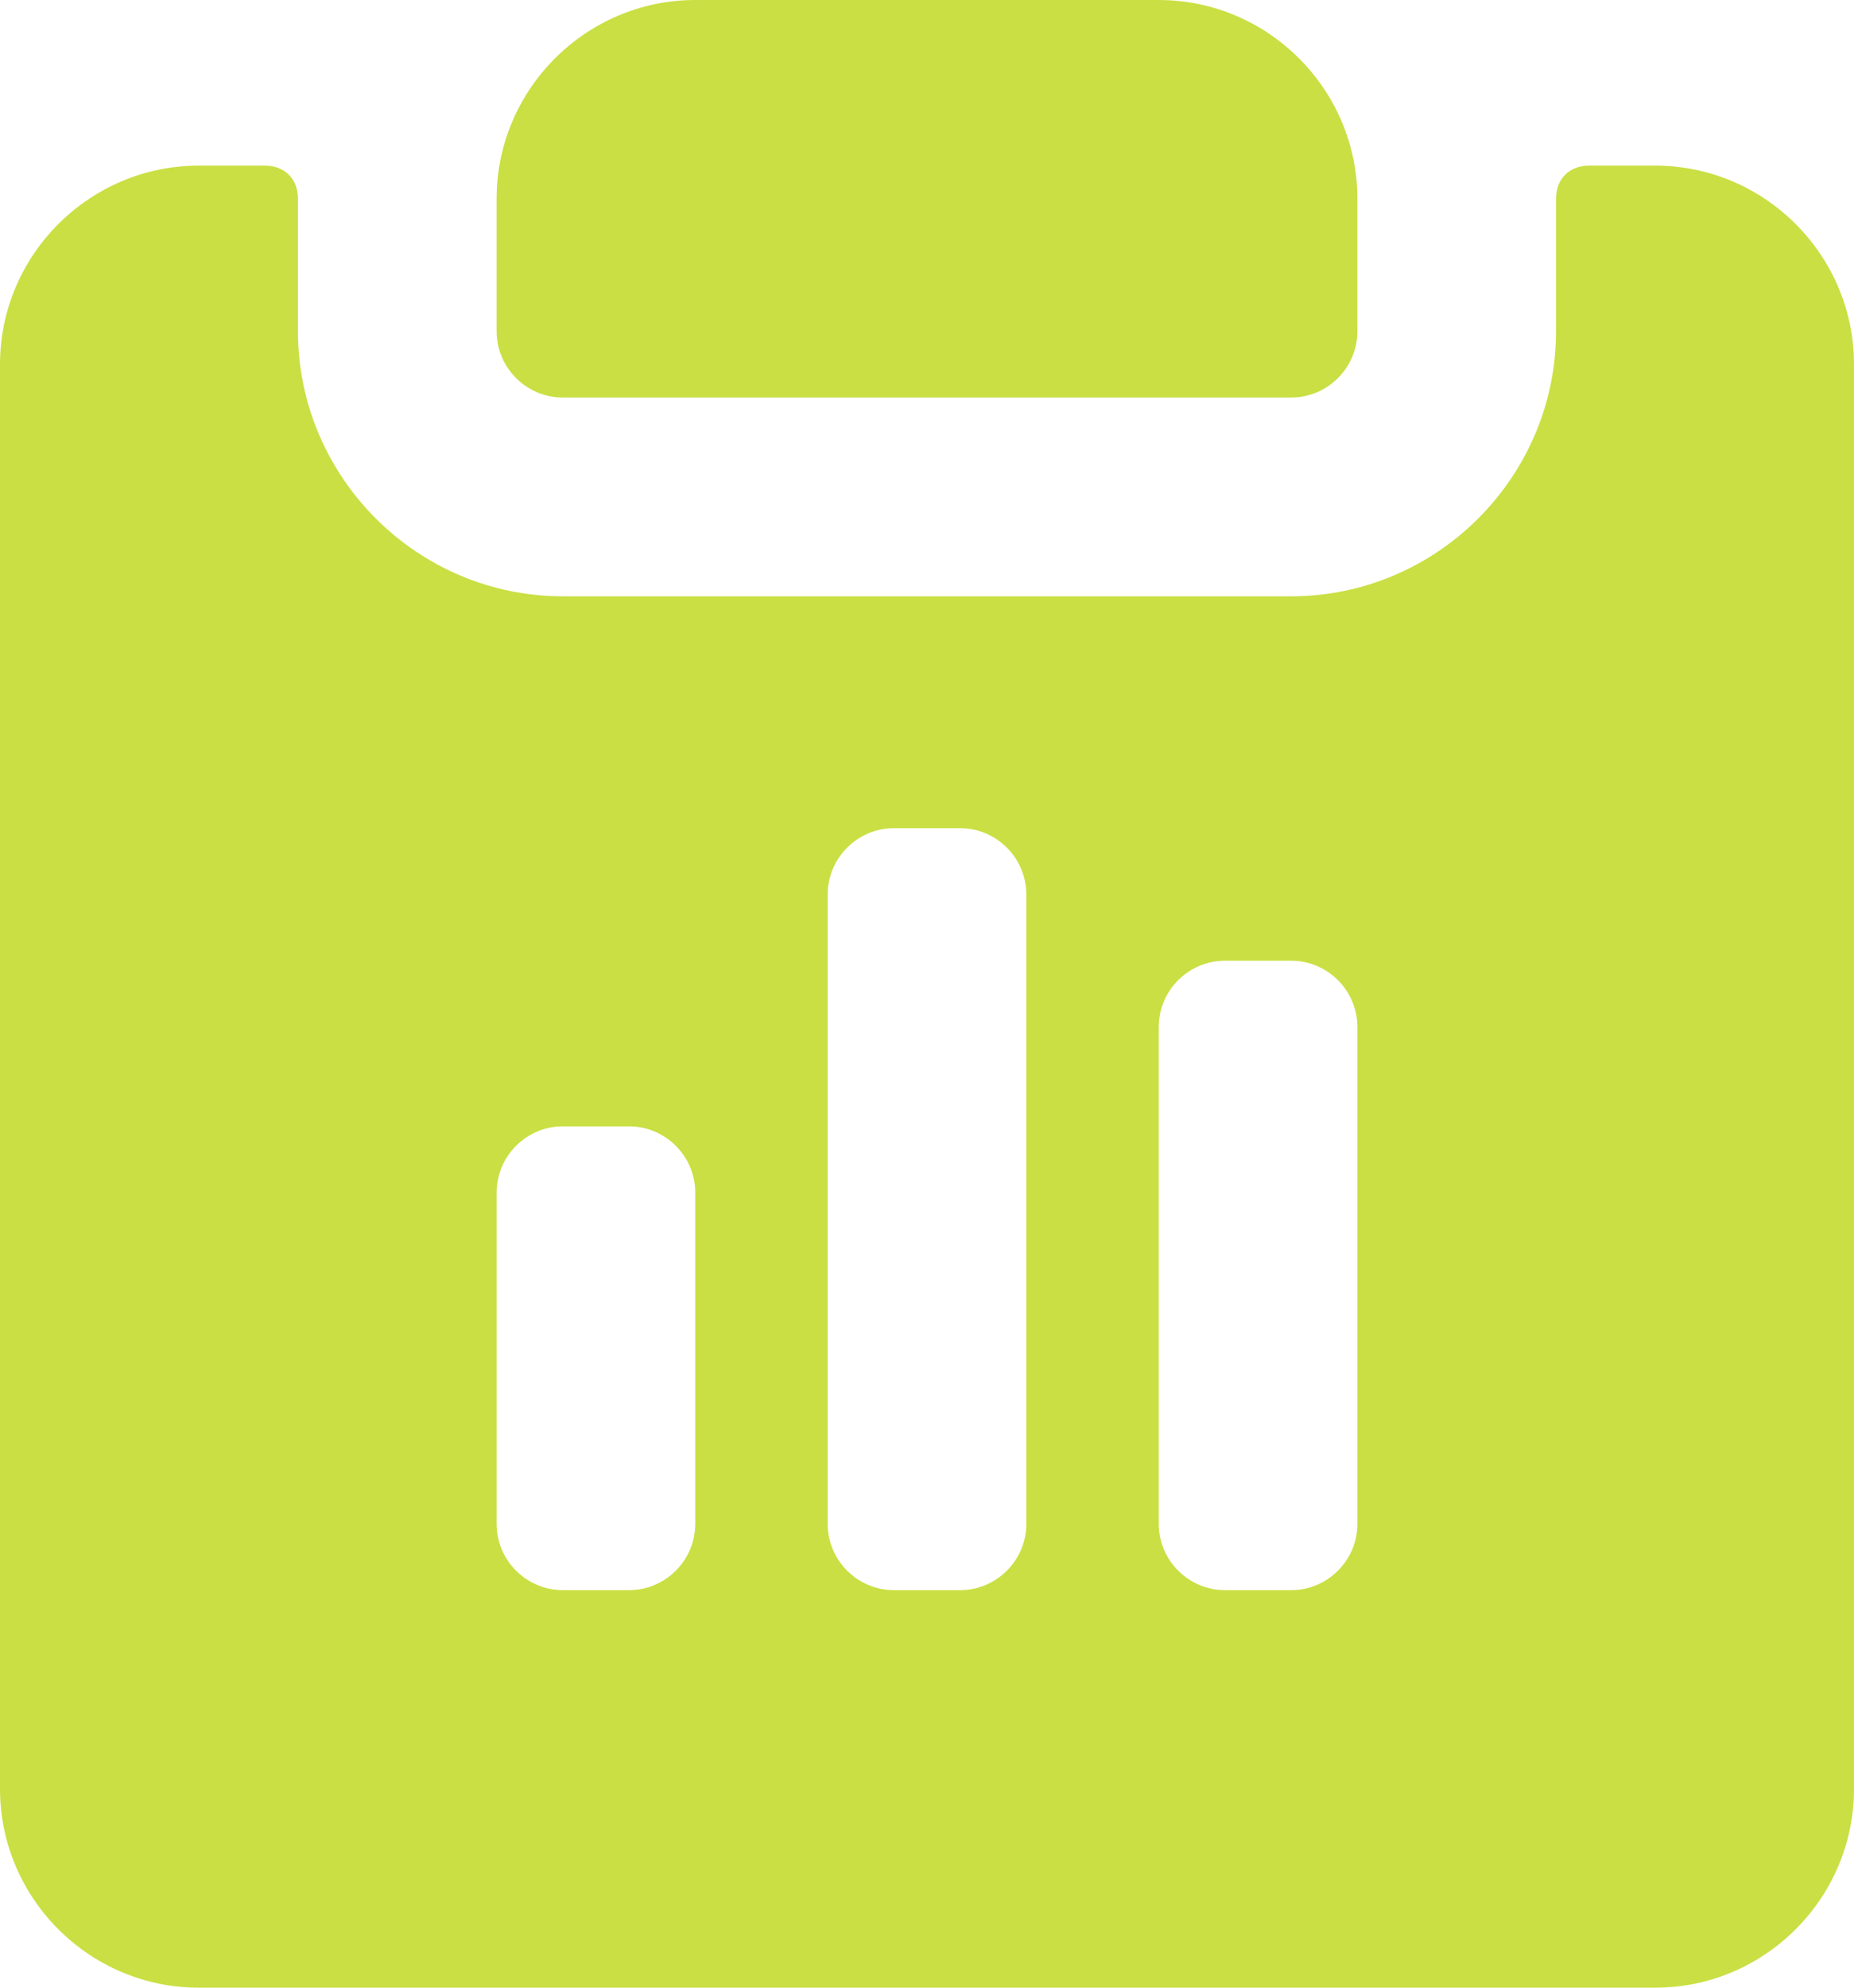
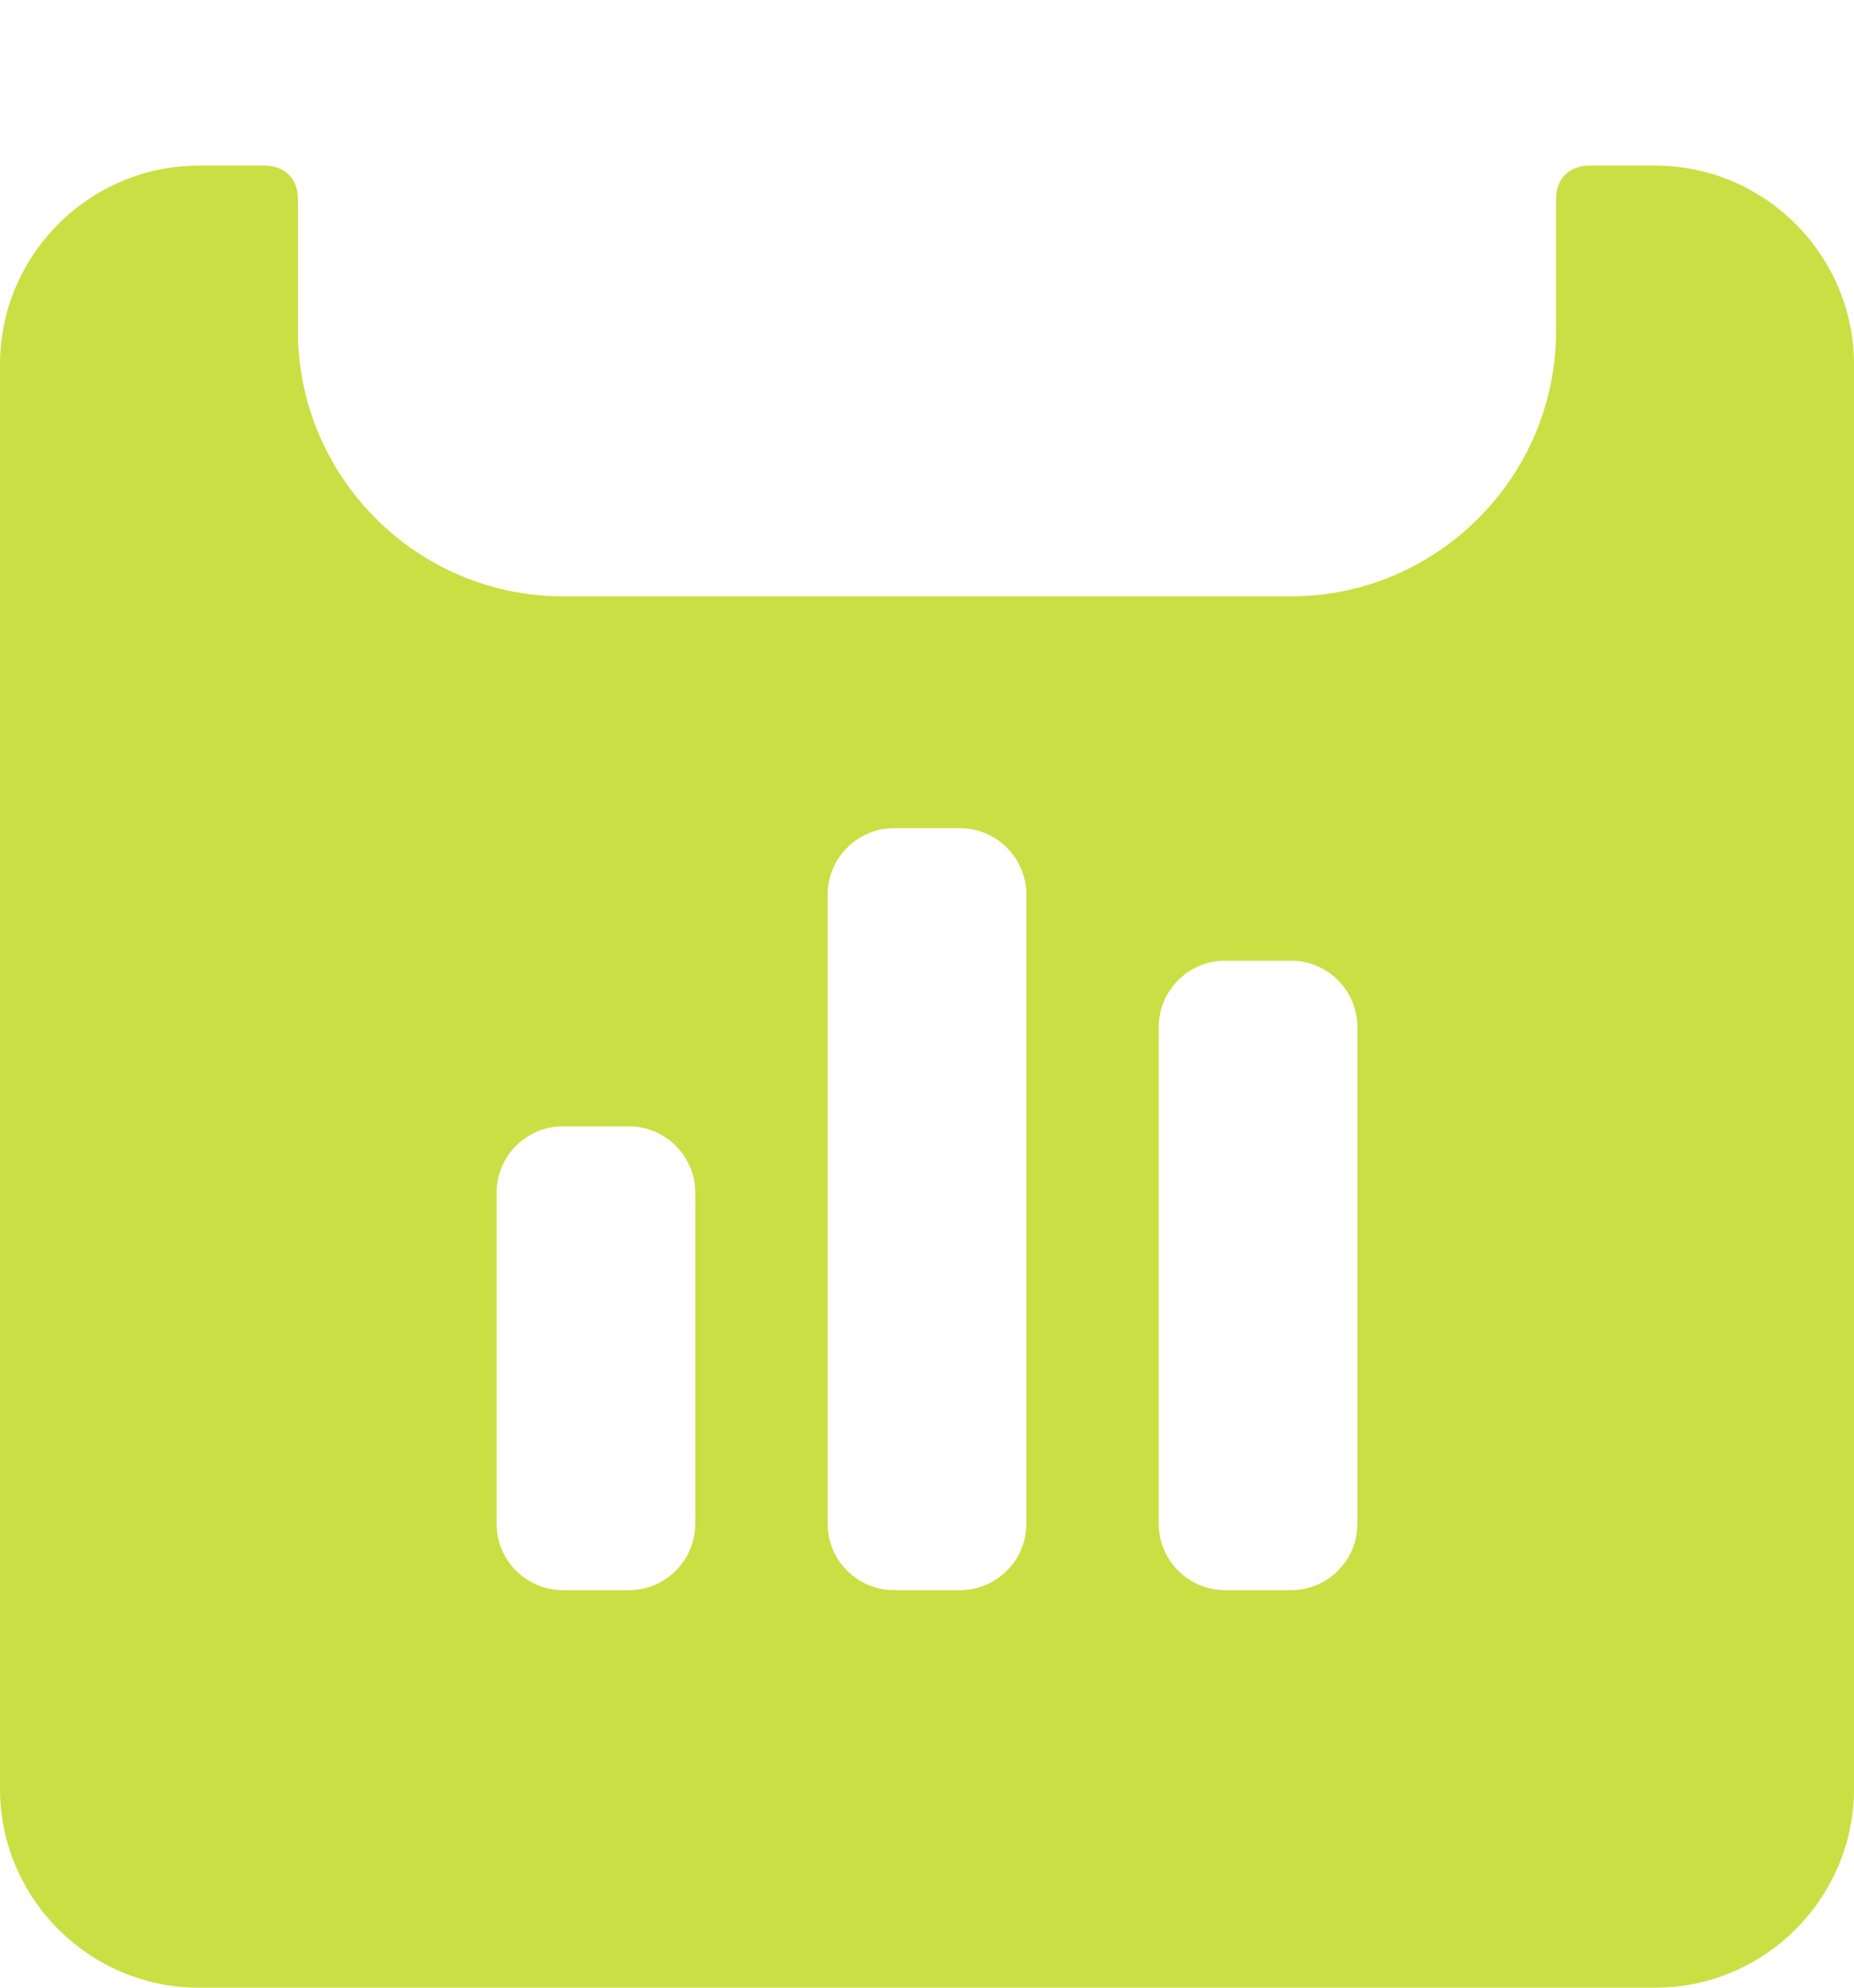
<svg xmlns="http://www.w3.org/2000/svg" width="448" height="480" viewBox="0 0 448 480" fill="none">
-   <path d="M136 96H312C320.8 96 328 88.8 328 80V48C328 21.6 306.4 0 280 0H168C141.6 0 120 21.6 120 48V80C120 88.8 127.2 96 136 96Z" fill="#CADF43" />
  <path d="M400 40H384C379.2 40 376 43.2 376 48V80C376 115.2 347.2 144 312 144H136C100.8 144 72 115.2 72 80V48C72 43.2 68.8 40 64 40H48C21.6 40 0 61.6 0 88V432C0 458.4 21.6 480 48 480H400C426.4 480 448 458.4 448 432V88C448 61.6 426.4 40 400 40ZM168 368C168 376.8 160.8 384 152 384H136C127.2 384 120 376.8 120 368V288C120 279.2 127.2 272 136 272H152C160.8 272 168 279.2 168 288V368ZM248 368C248 376.8 240.8 384 232 384H216C207.2 384 200 376.8 200 368V216C200 207.2 207.2 200 216 200H232C240.8 200 248 207.2 248 216V368ZM328 368C328 376.8 320.8 384 312 384H296C287.2 384 280 376.8 280 368V248C280 239.2 287.2 232 296 232H312C320.8 232 328 239.2 328 248V368Z" fill="#CADF43" />
</svg>